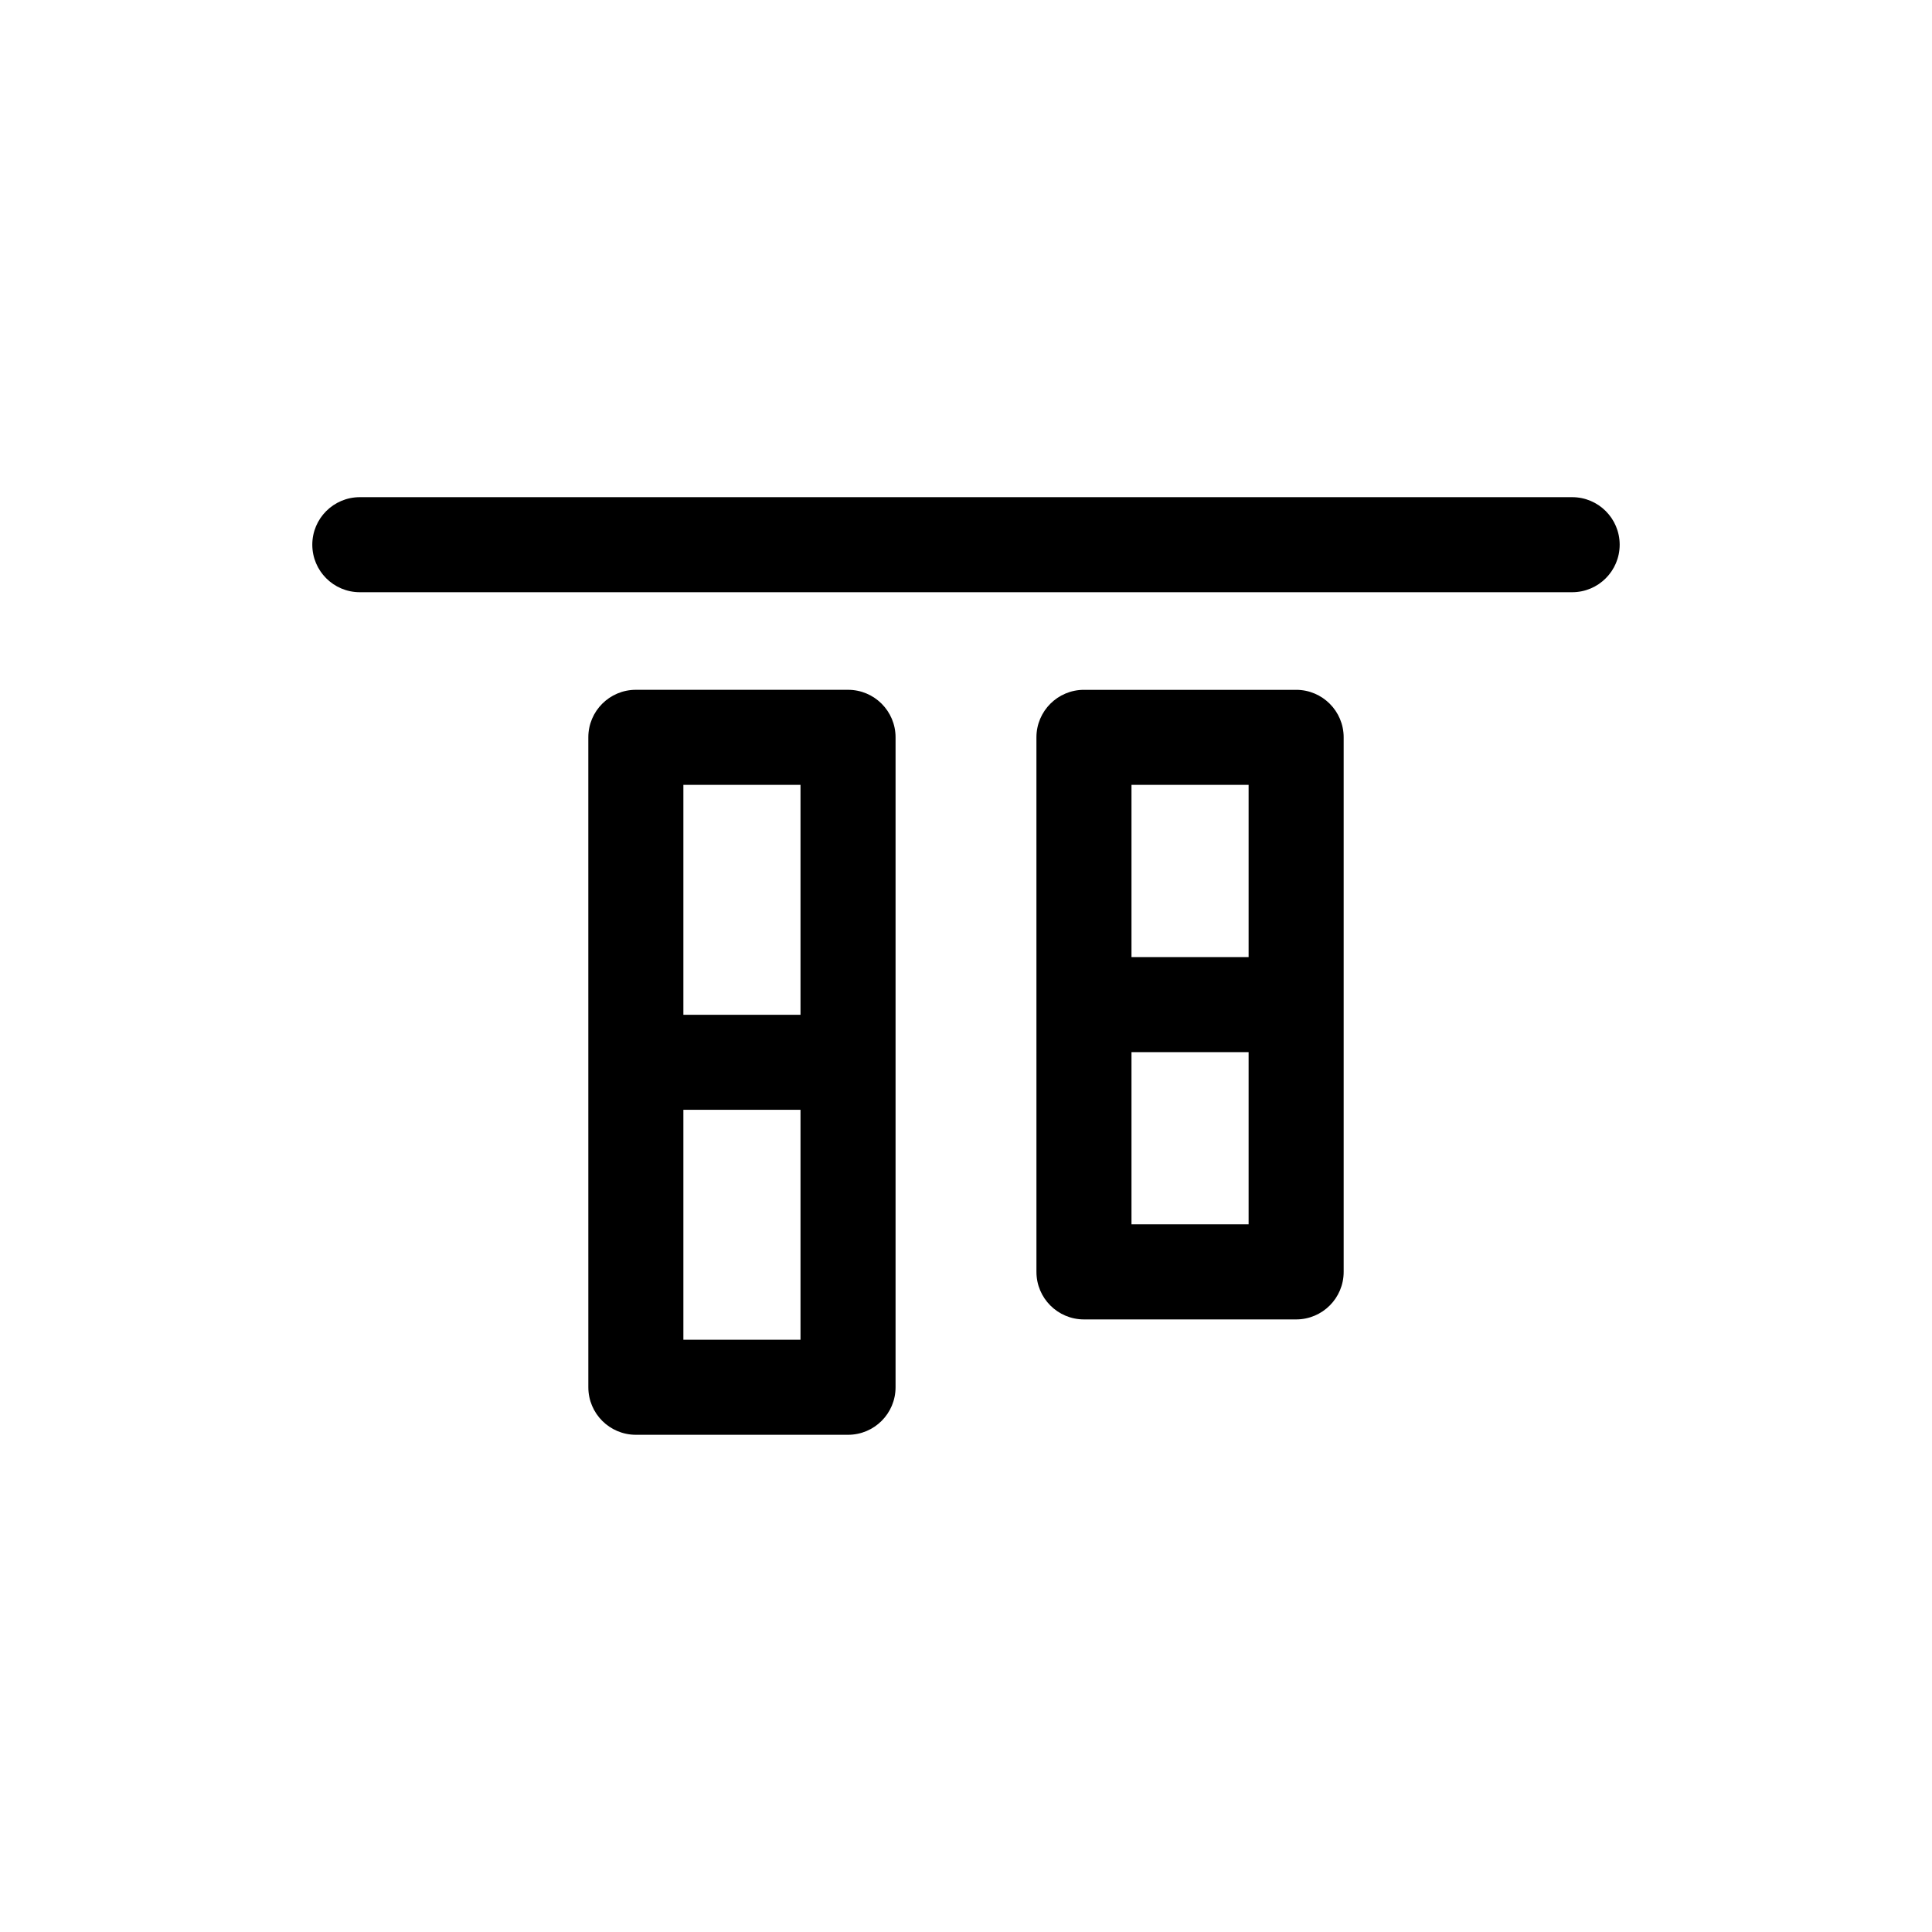
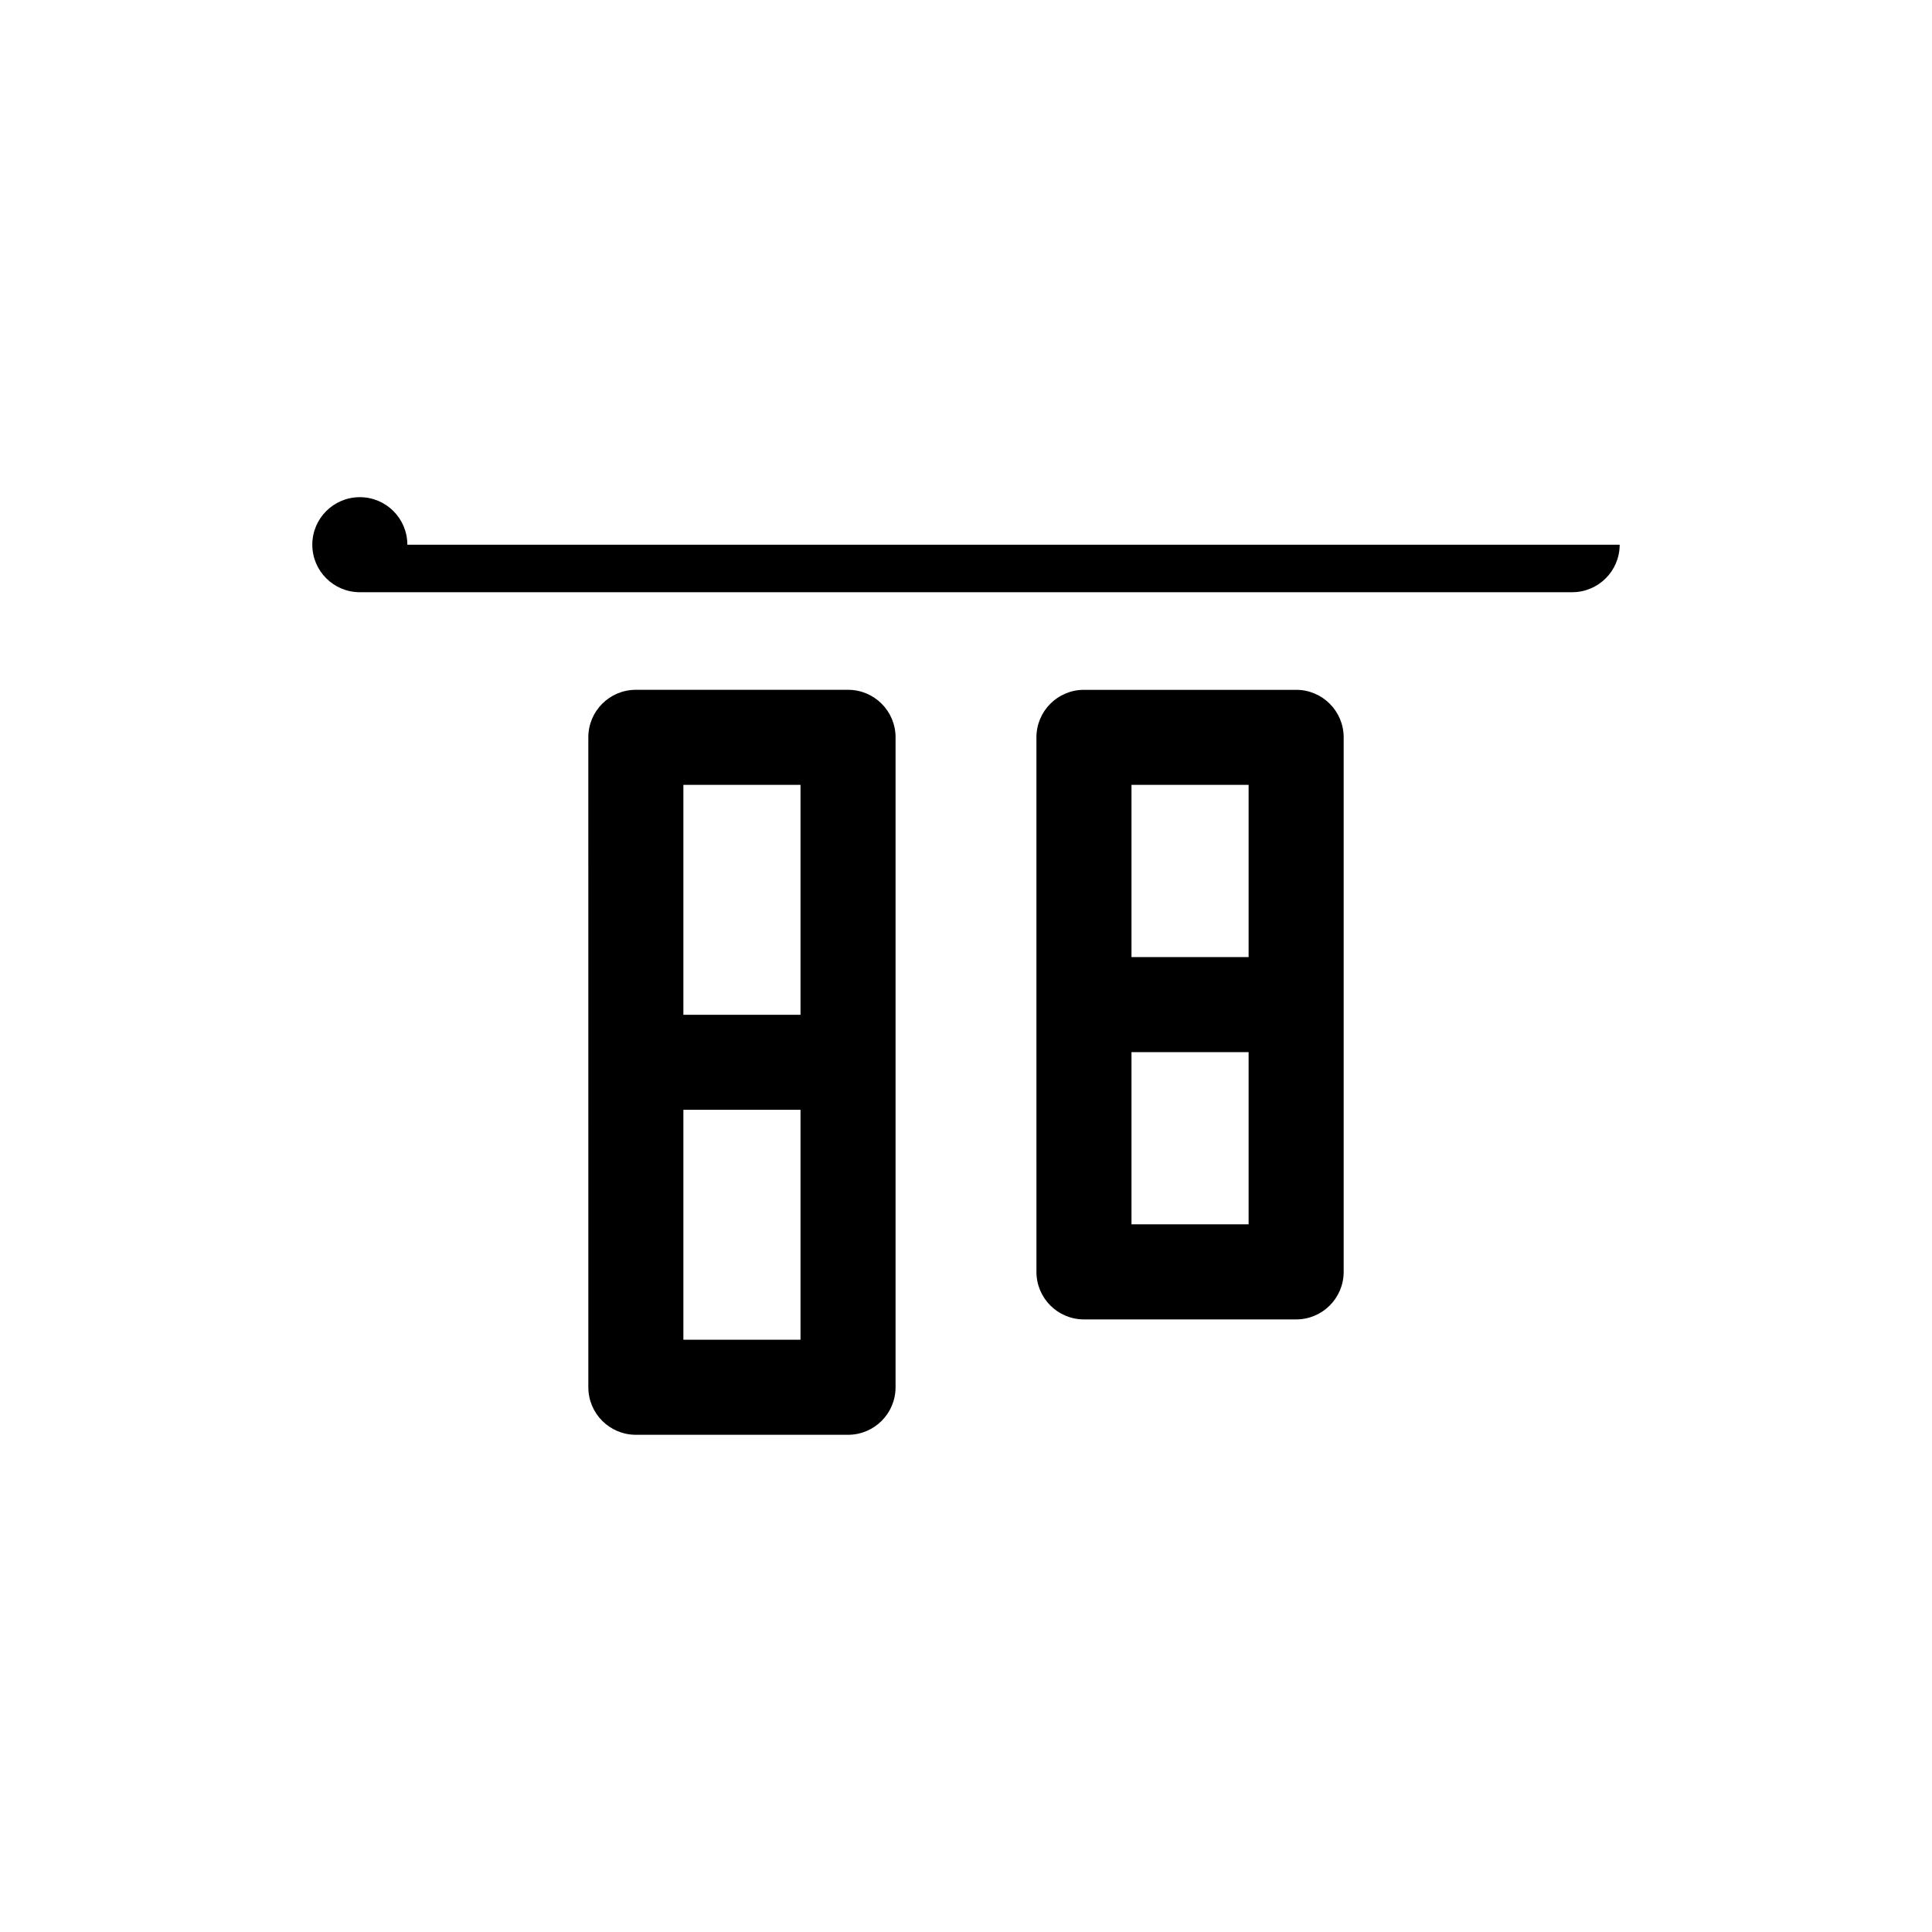
<svg xmlns="http://www.w3.org/2000/svg" fill="#000000" width="800px" height="800px" version="1.1" viewBox="144 144 512 512">
-   <path d="m573.23 288.35c0 6.957-5.637 12.594-12.594 12.594h-321.28c-6.957 0-12.594-5.637-12.594-12.594 0-6.957 5.637-12.594 12.594-12.594h321.28c6.957-0.004 12.594 5.637 12.594 12.594zm-73.145 51.055v141.66c0 6.957-5.637 12.594-12.594 12.594h-56.23c-6.957 0-12.594-5.637-12.594-12.594l-0.004-141.66c0-6.957 5.637-12.594 12.594-12.594h56.23c6.961-0.004 12.598 5.637 12.598 12.594zm-56.23 12.594v45.637h31.039v-45.637zm31.039 116.46v-45.637h-31.039v45.637zm-93.562-129.06v172.24c0 6.957-5.637 12.594-12.594 12.594h-56.23c-6.957 0-12.594-5.637-12.594-12.594l-0.004-172.24c0-6.957 5.637-12.594 12.594-12.594h56.23c6.961-0.004 12.598 5.637 12.598 12.594zm-56.23 12.594v60.934h31.039v-60.934zm31.039 147.05v-60.93h-31.039v60.93z" />
+   <path d="m573.23 288.35c0 6.957-5.637 12.594-12.594 12.594h-321.28c-6.957 0-12.594-5.637-12.594-12.594 0-6.957 5.637-12.594 12.594-12.594c6.957-0.004 12.594 5.637 12.594 12.594zm-73.145 51.055v141.66c0 6.957-5.637 12.594-12.594 12.594h-56.23c-6.957 0-12.594-5.637-12.594-12.594l-0.004-141.66c0-6.957 5.637-12.594 12.594-12.594h56.23c6.961-0.004 12.598 5.637 12.598 12.594zm-56.23 12.594v45.637h31.039v-45.637zm31.039 116.46v-45.637h-31.039v45.637zm-93.562-129.06v172.24c0 6.957-5.637 12.594-12.594 12.594h-56.23c-6.957 0-12.594-5.637-12.594-12.594l-0.004-172.24c0-6.957 5.637-12.594 12.594-12.594h56.23c6.961-0.004 12.598 5.637 12.598 12.594zm-56.23 12.594v60.934h31.039v-60.934zm31.039 147.05v-60.93h-31.039v60.93z" />
</svg>